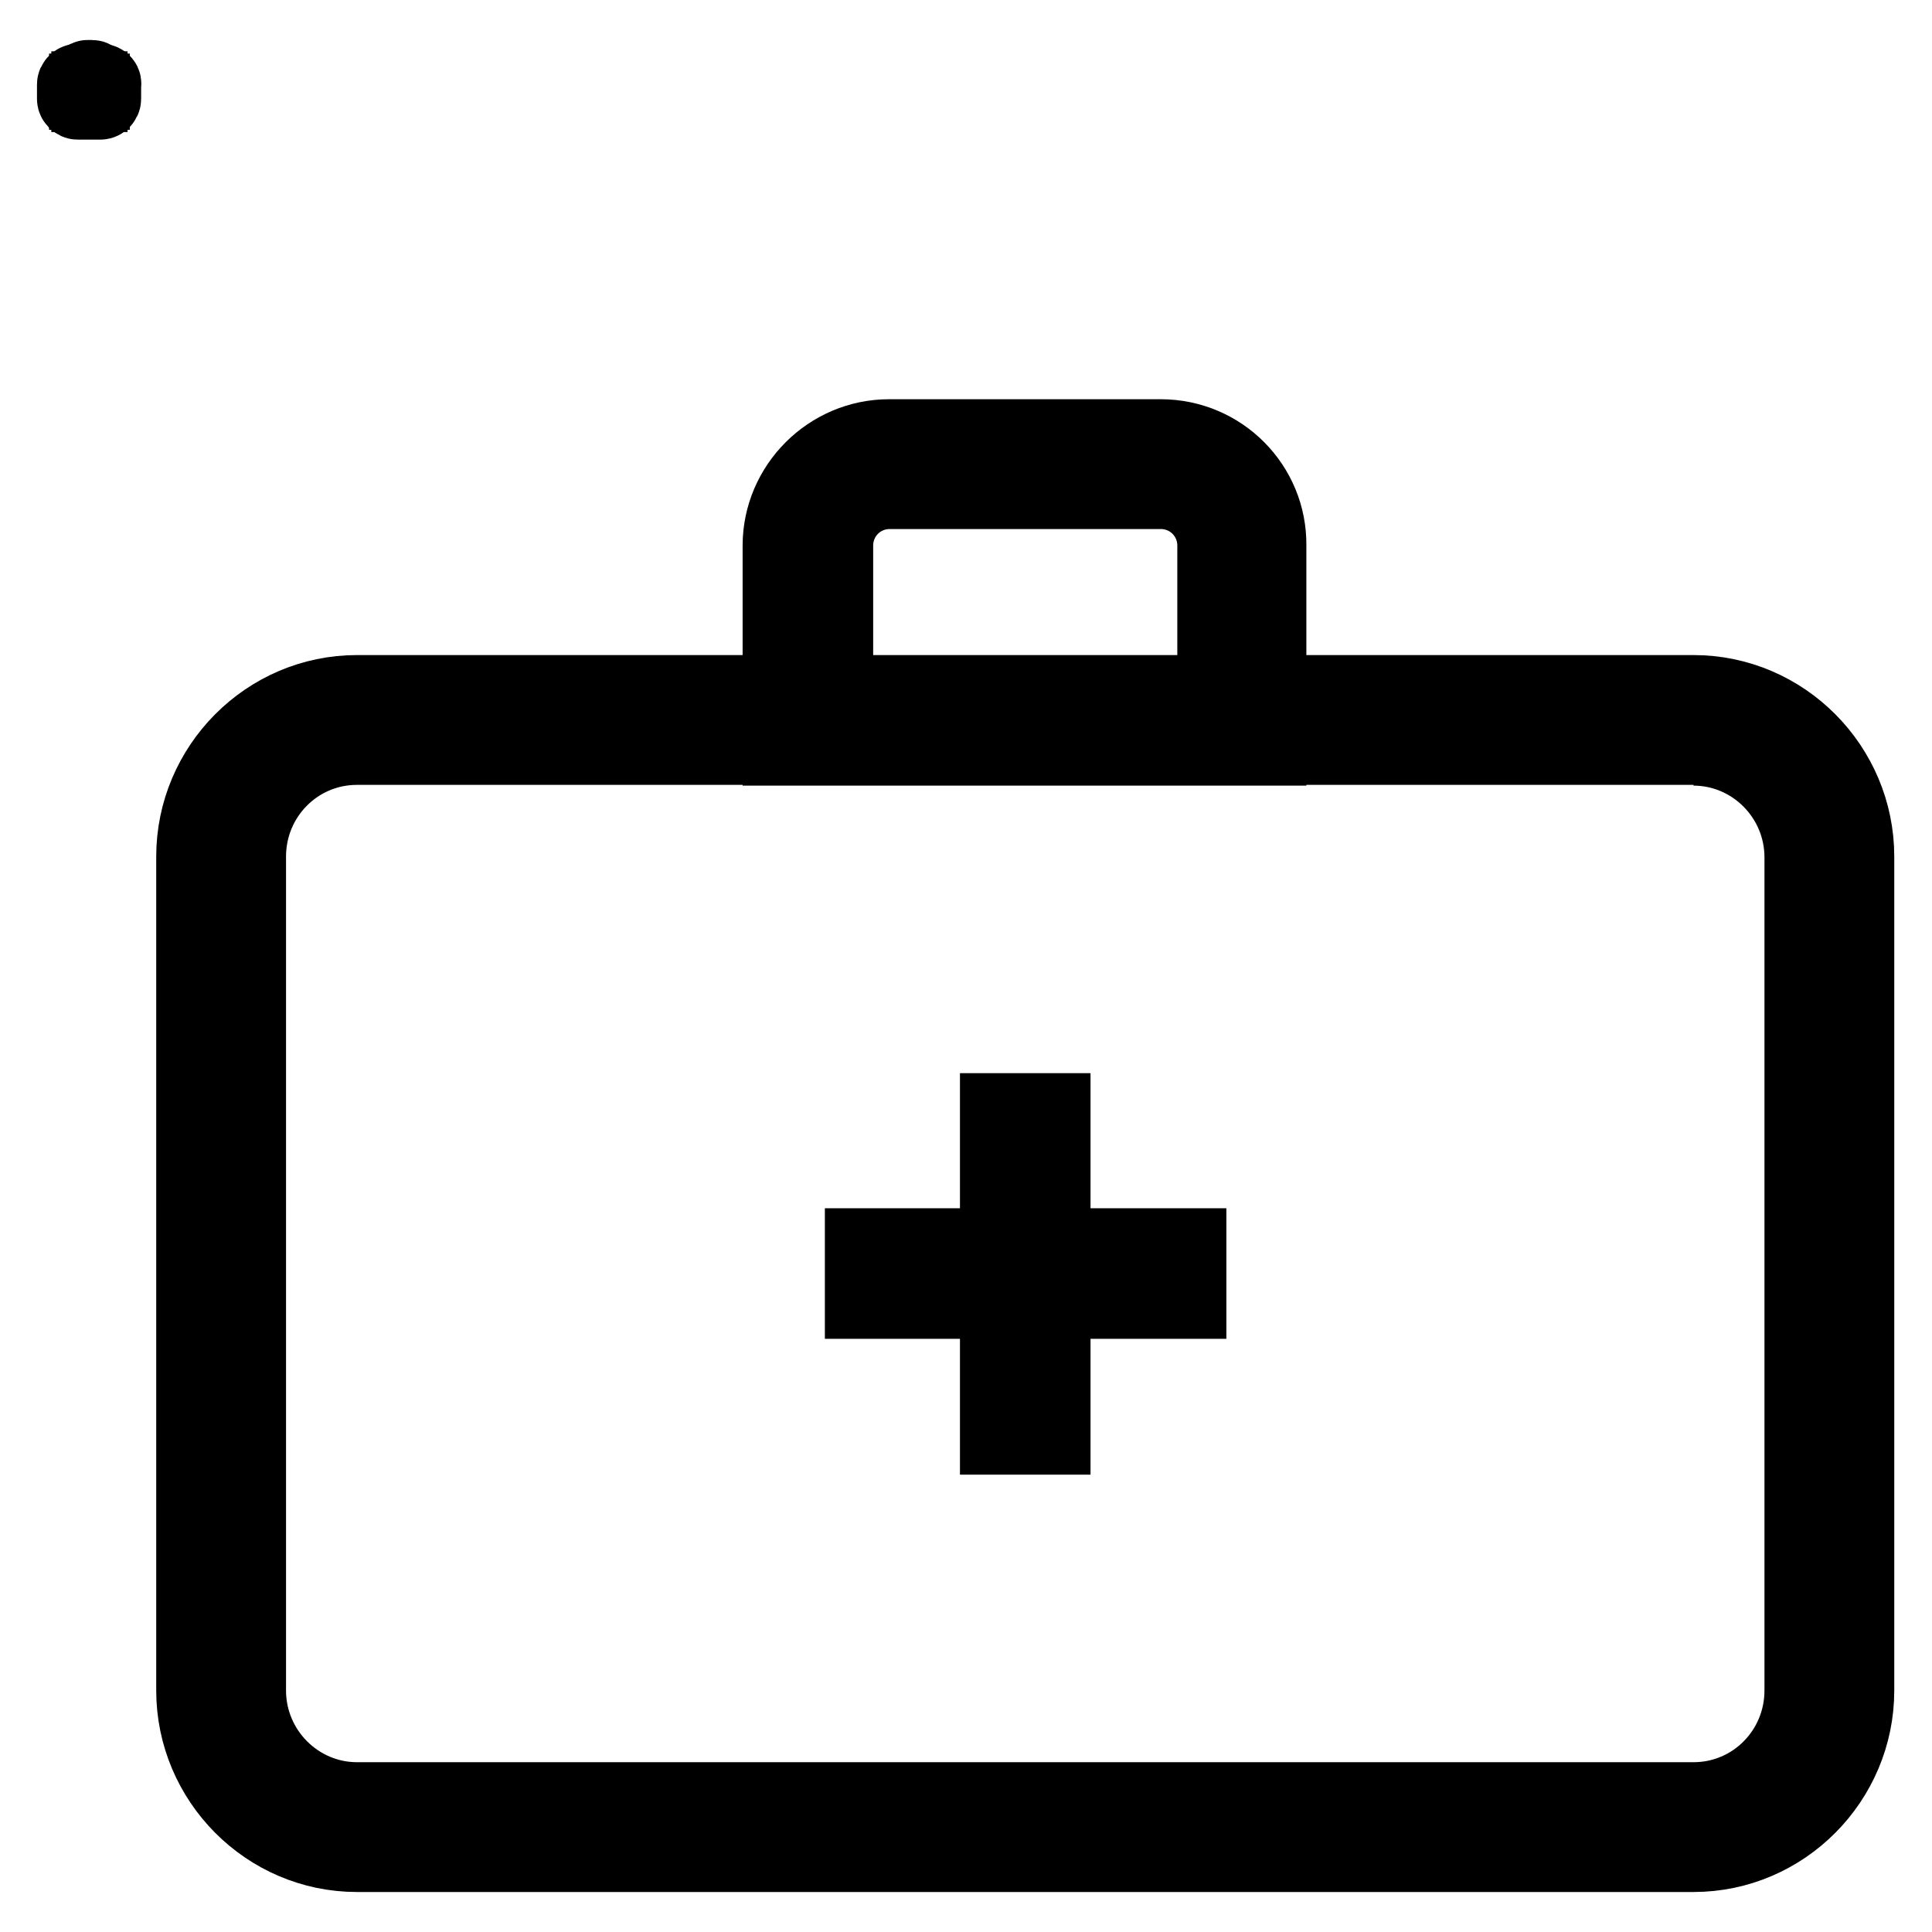
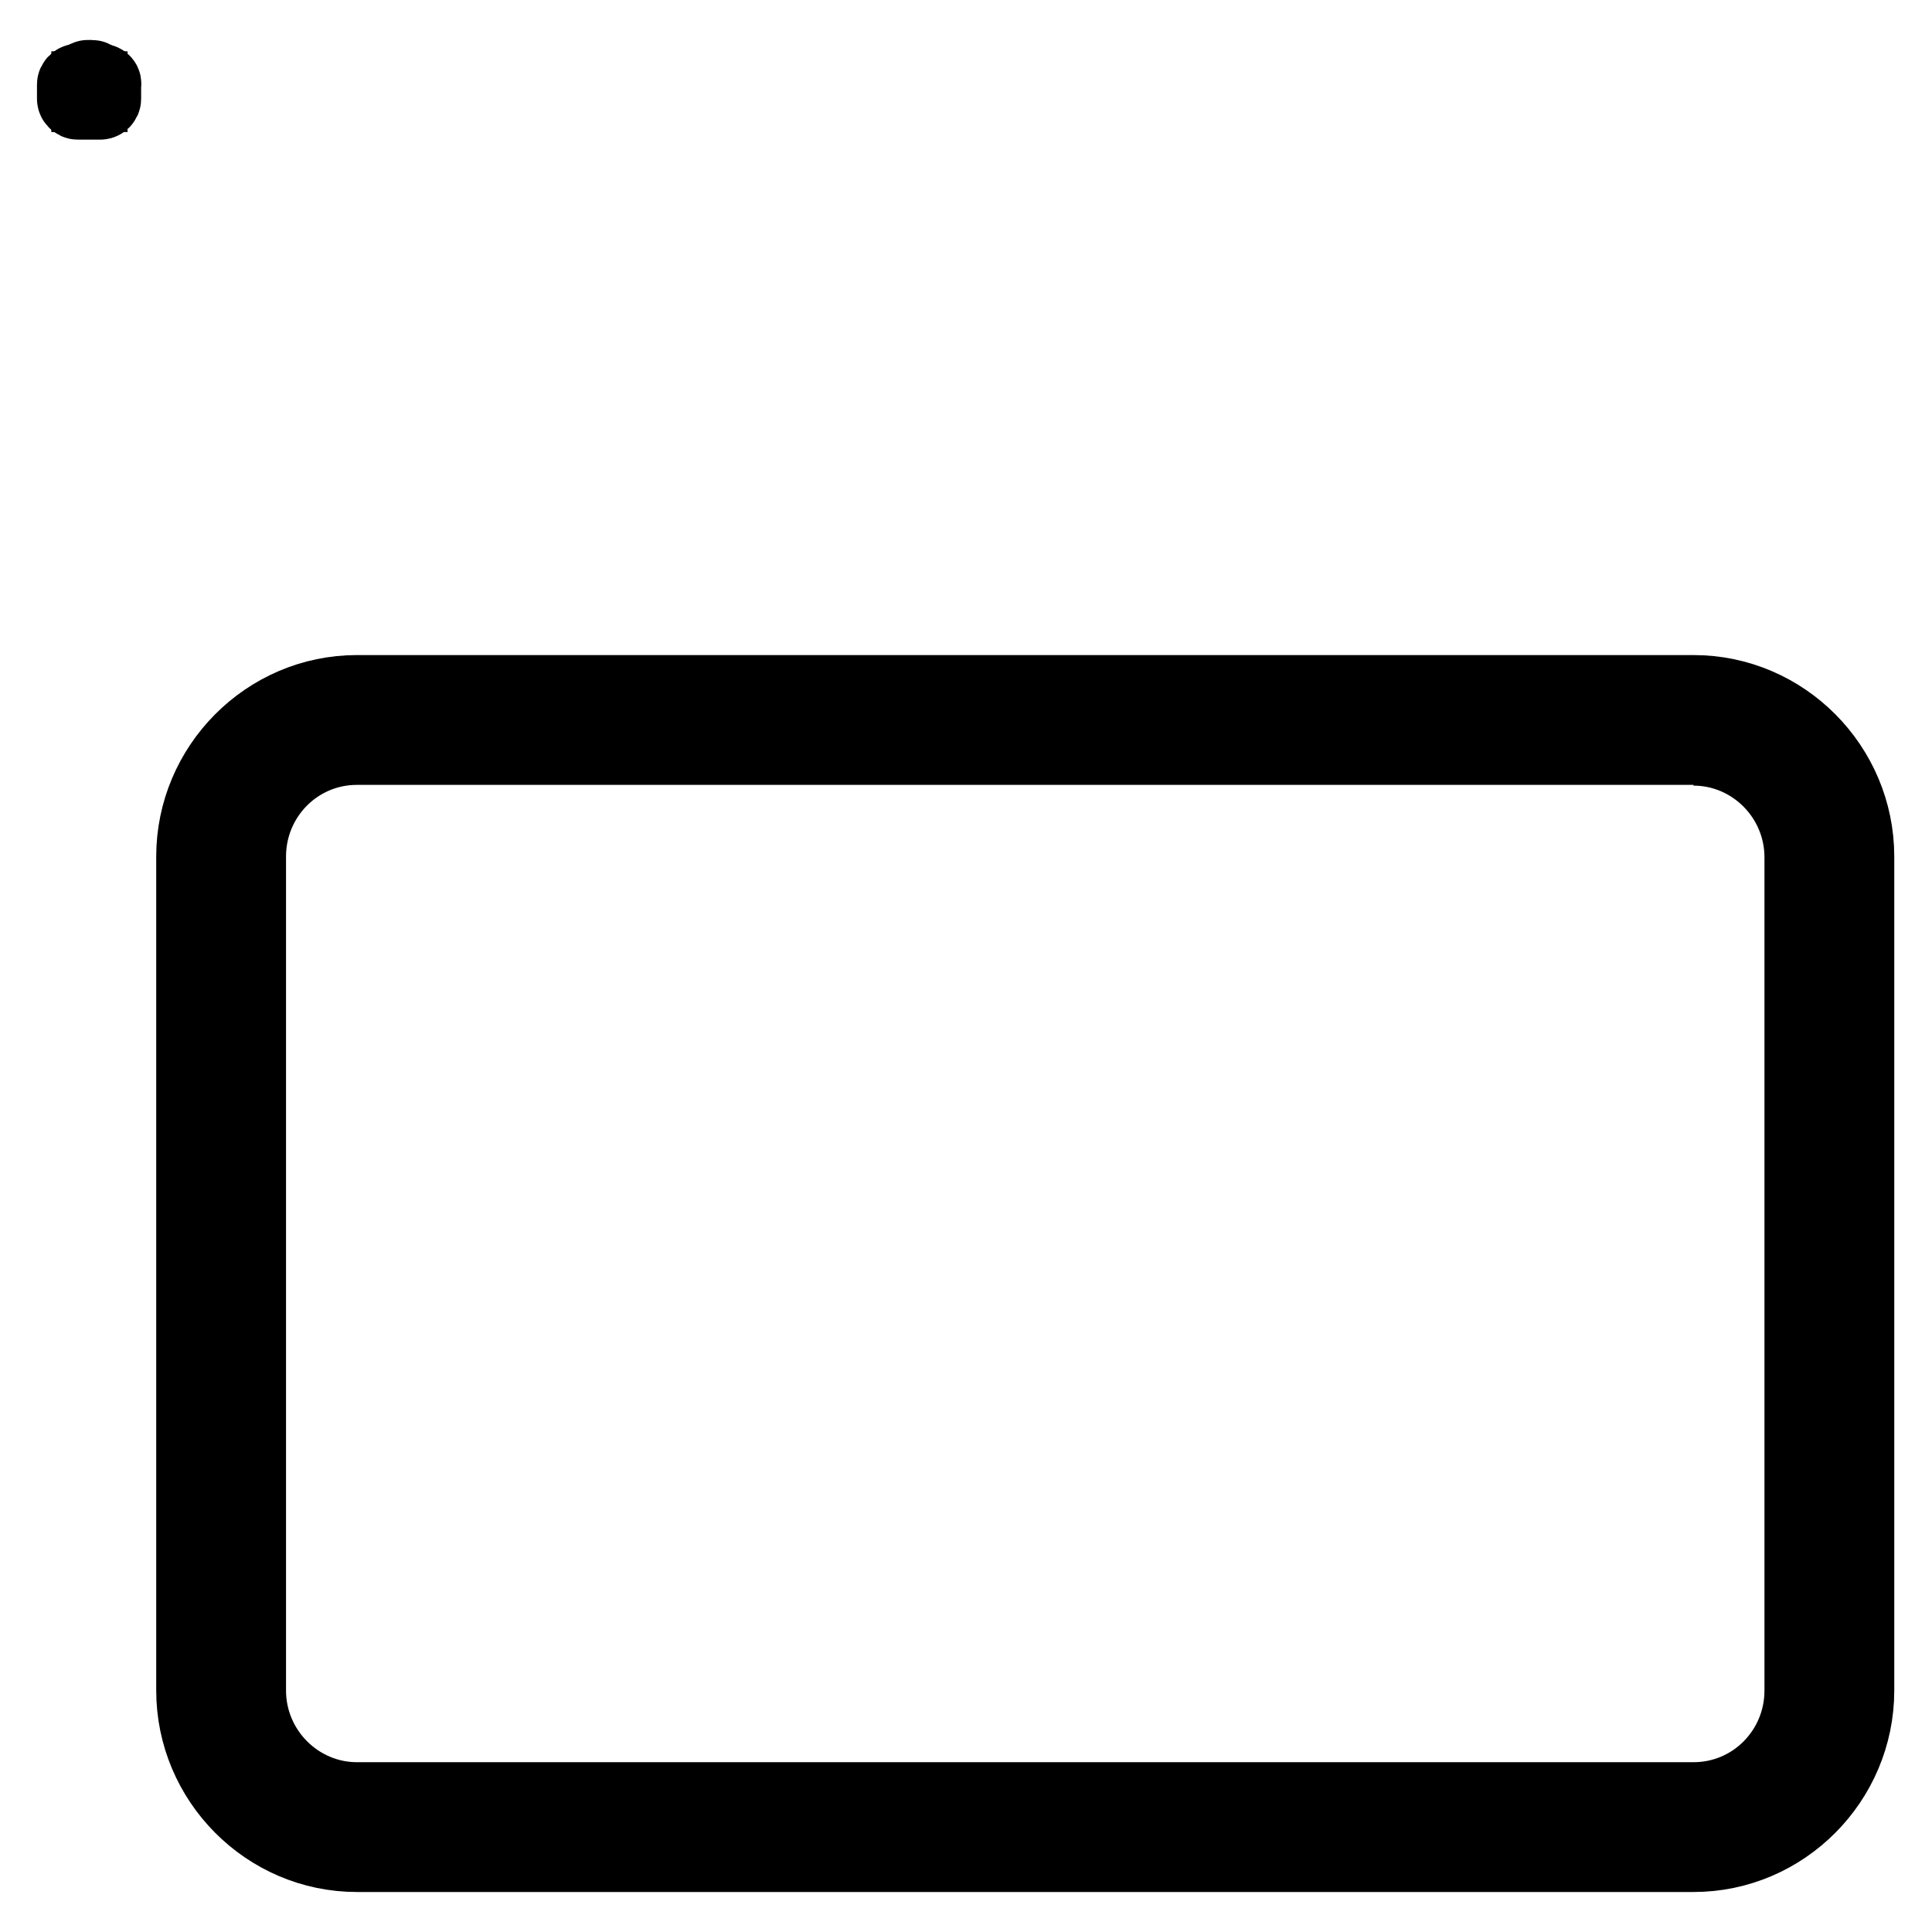
<svg xmlns="http://www.w3.org/2000/svg" version="1.1" x="0px" y="0px" viewBox="0 0 256 256" enable-background="new 0 0 256 256" xml:space="preserve">
  <g>
    <path stroke-width="10" fill-opacity="0" stroke="#000000" d="M13.4,11c0.1,0,0.2,0.1,0.2,0.2v1.9c0,0.1-0.1,0.2-0.2,0.2h-3.1c-0.1,0-0.2-0.1-0.2-0.2v-1.9 c0-0.1,0.1-0.2,0.2-0.2H13.4 M13.4,10.8h-3.1c-0.2,0-0.4,0.2-0.4,0.4v1.9c0,0.2,0.2,0.4,0.4,0.4h3c0.2,0,0.4-0.2,0.4-0.4v-1.9 C13.8,11,13.6,10.8,13.4,10.8z" />
-     <path stroke-width="10" fill-opacity="0" stroke="#000000" d="M11.5,12.1h0.7v0.1h-0.7V12.1z" />
    <path stroke-width="10" fill-opacity="0" stroke="#000000" d="M11.8,11.8h0.1v0.7h-0.1V11.8z M12.2,10.4c0.1,0,0.1,0,0.1,0.1v0.3h-0.9v-0.3c0-0.1,0-0.1,0.1-0.1H12.2  M12.2,10.3h-0.6c-0.1,0-0.2,0.1-0.2,0.2V11h1.1v-0.5C12.4,10.4,12.3,10.3,12.2,10.3z" />
    <path stroke-width="10" fill-opacity="0" stroke="#000000" d="M224.4,99.1c7.9,0,14.4,6.5,14.4,14.5V224c0,8-6.4,14.5-14.4,14.5H47.3c-7.9,0-14.4-6.5-14.4-14.5V113.5 c0-8,6.4-14.5,14.4-14.5H224.4 M224.4,91.8H47.3c-11.9,0-21.6,9.8-21.6,21.7V224c0,11.9,9.7,21.7,21.6,21.7h177.1 c11.9,0,21.6-9.8,21.6-21.7V113.5C246,101.6,236.3,91.8,224.4,91.8z" />
-     <path stroke-width="10" fill-opacity="0" stroke="#000000" d="M114.3,165.1h43.2v7.3h-43.2V165.1z" />
-     <path stroke-width="10" fill-opacity="0" stroke="#000000" d="M132.2,147.2h7.3v43.2h-7.3V147.2z M153.8,65.1c4,0,7.2,3.2,7.2,7.2v19.6h-50.3V72.3c0-4,3.2-7.2,7.2-7.2 H153.8 M153.8,57.9h-36c-7.9,0-14.4,6.5-14.4,14.4v26.8h64.7V72.3C168.2,64.4,161.8,57.9,153.8,57.9z" />
  </g>
</svg>